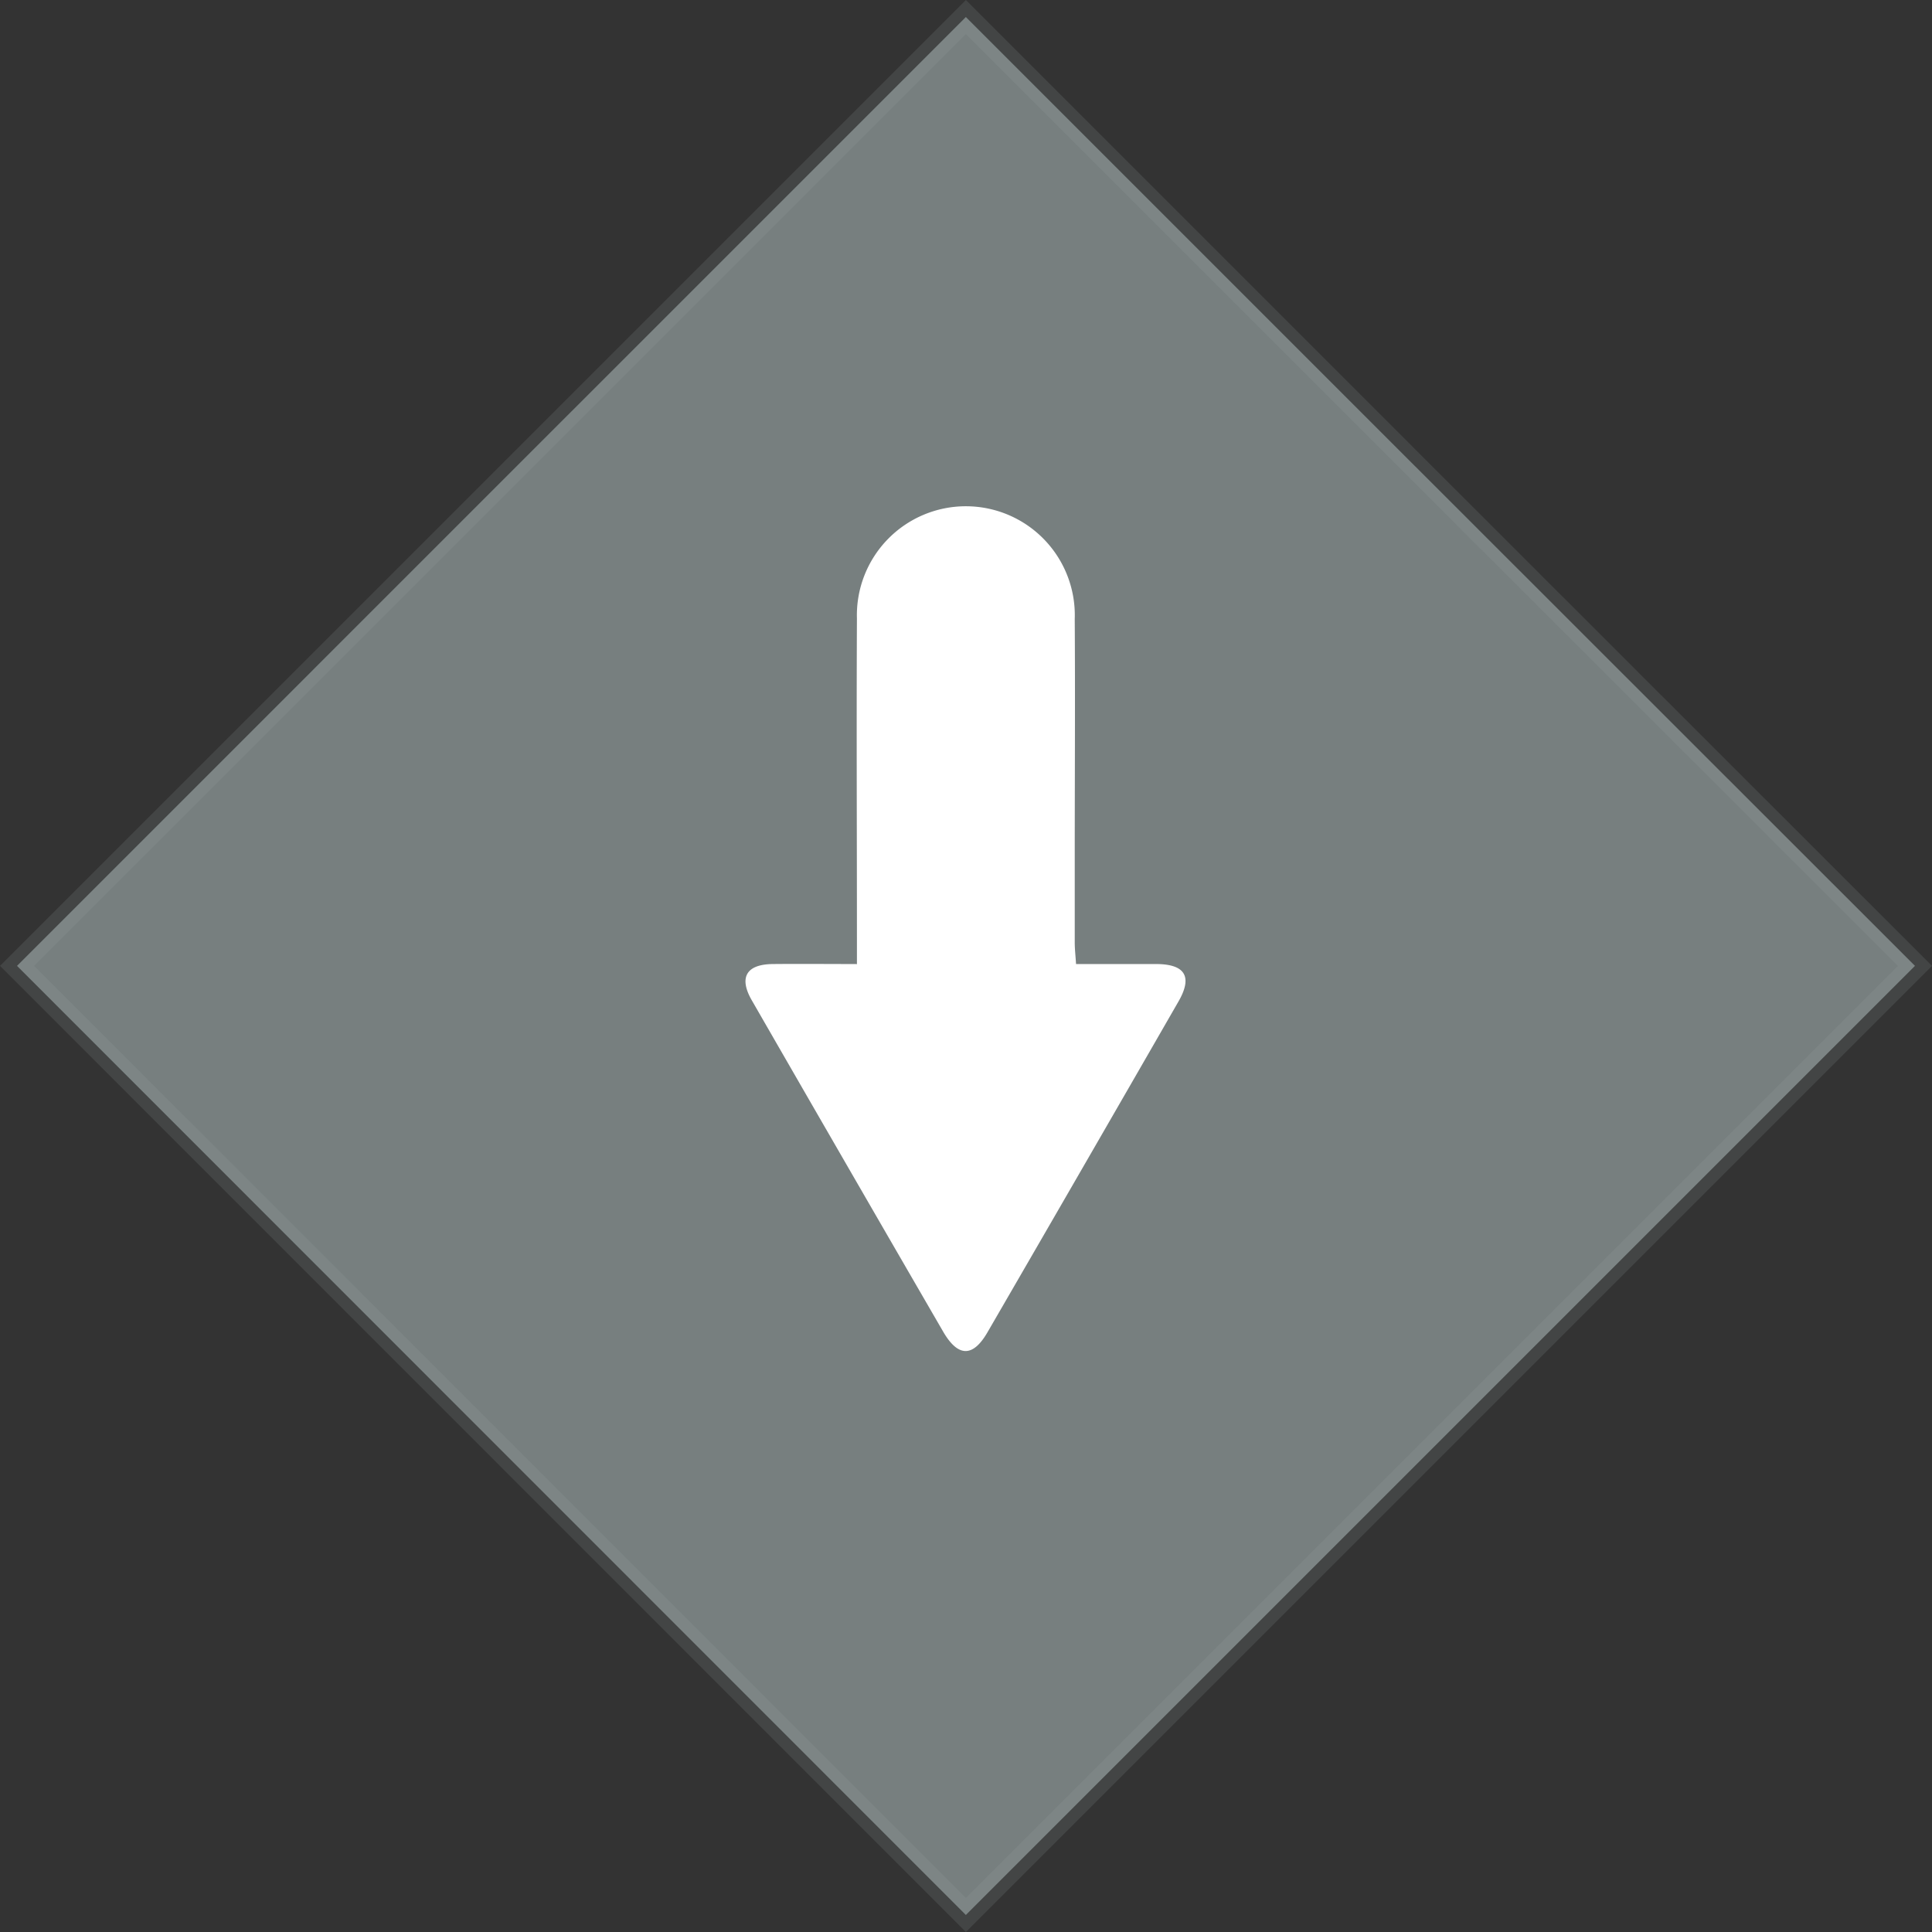
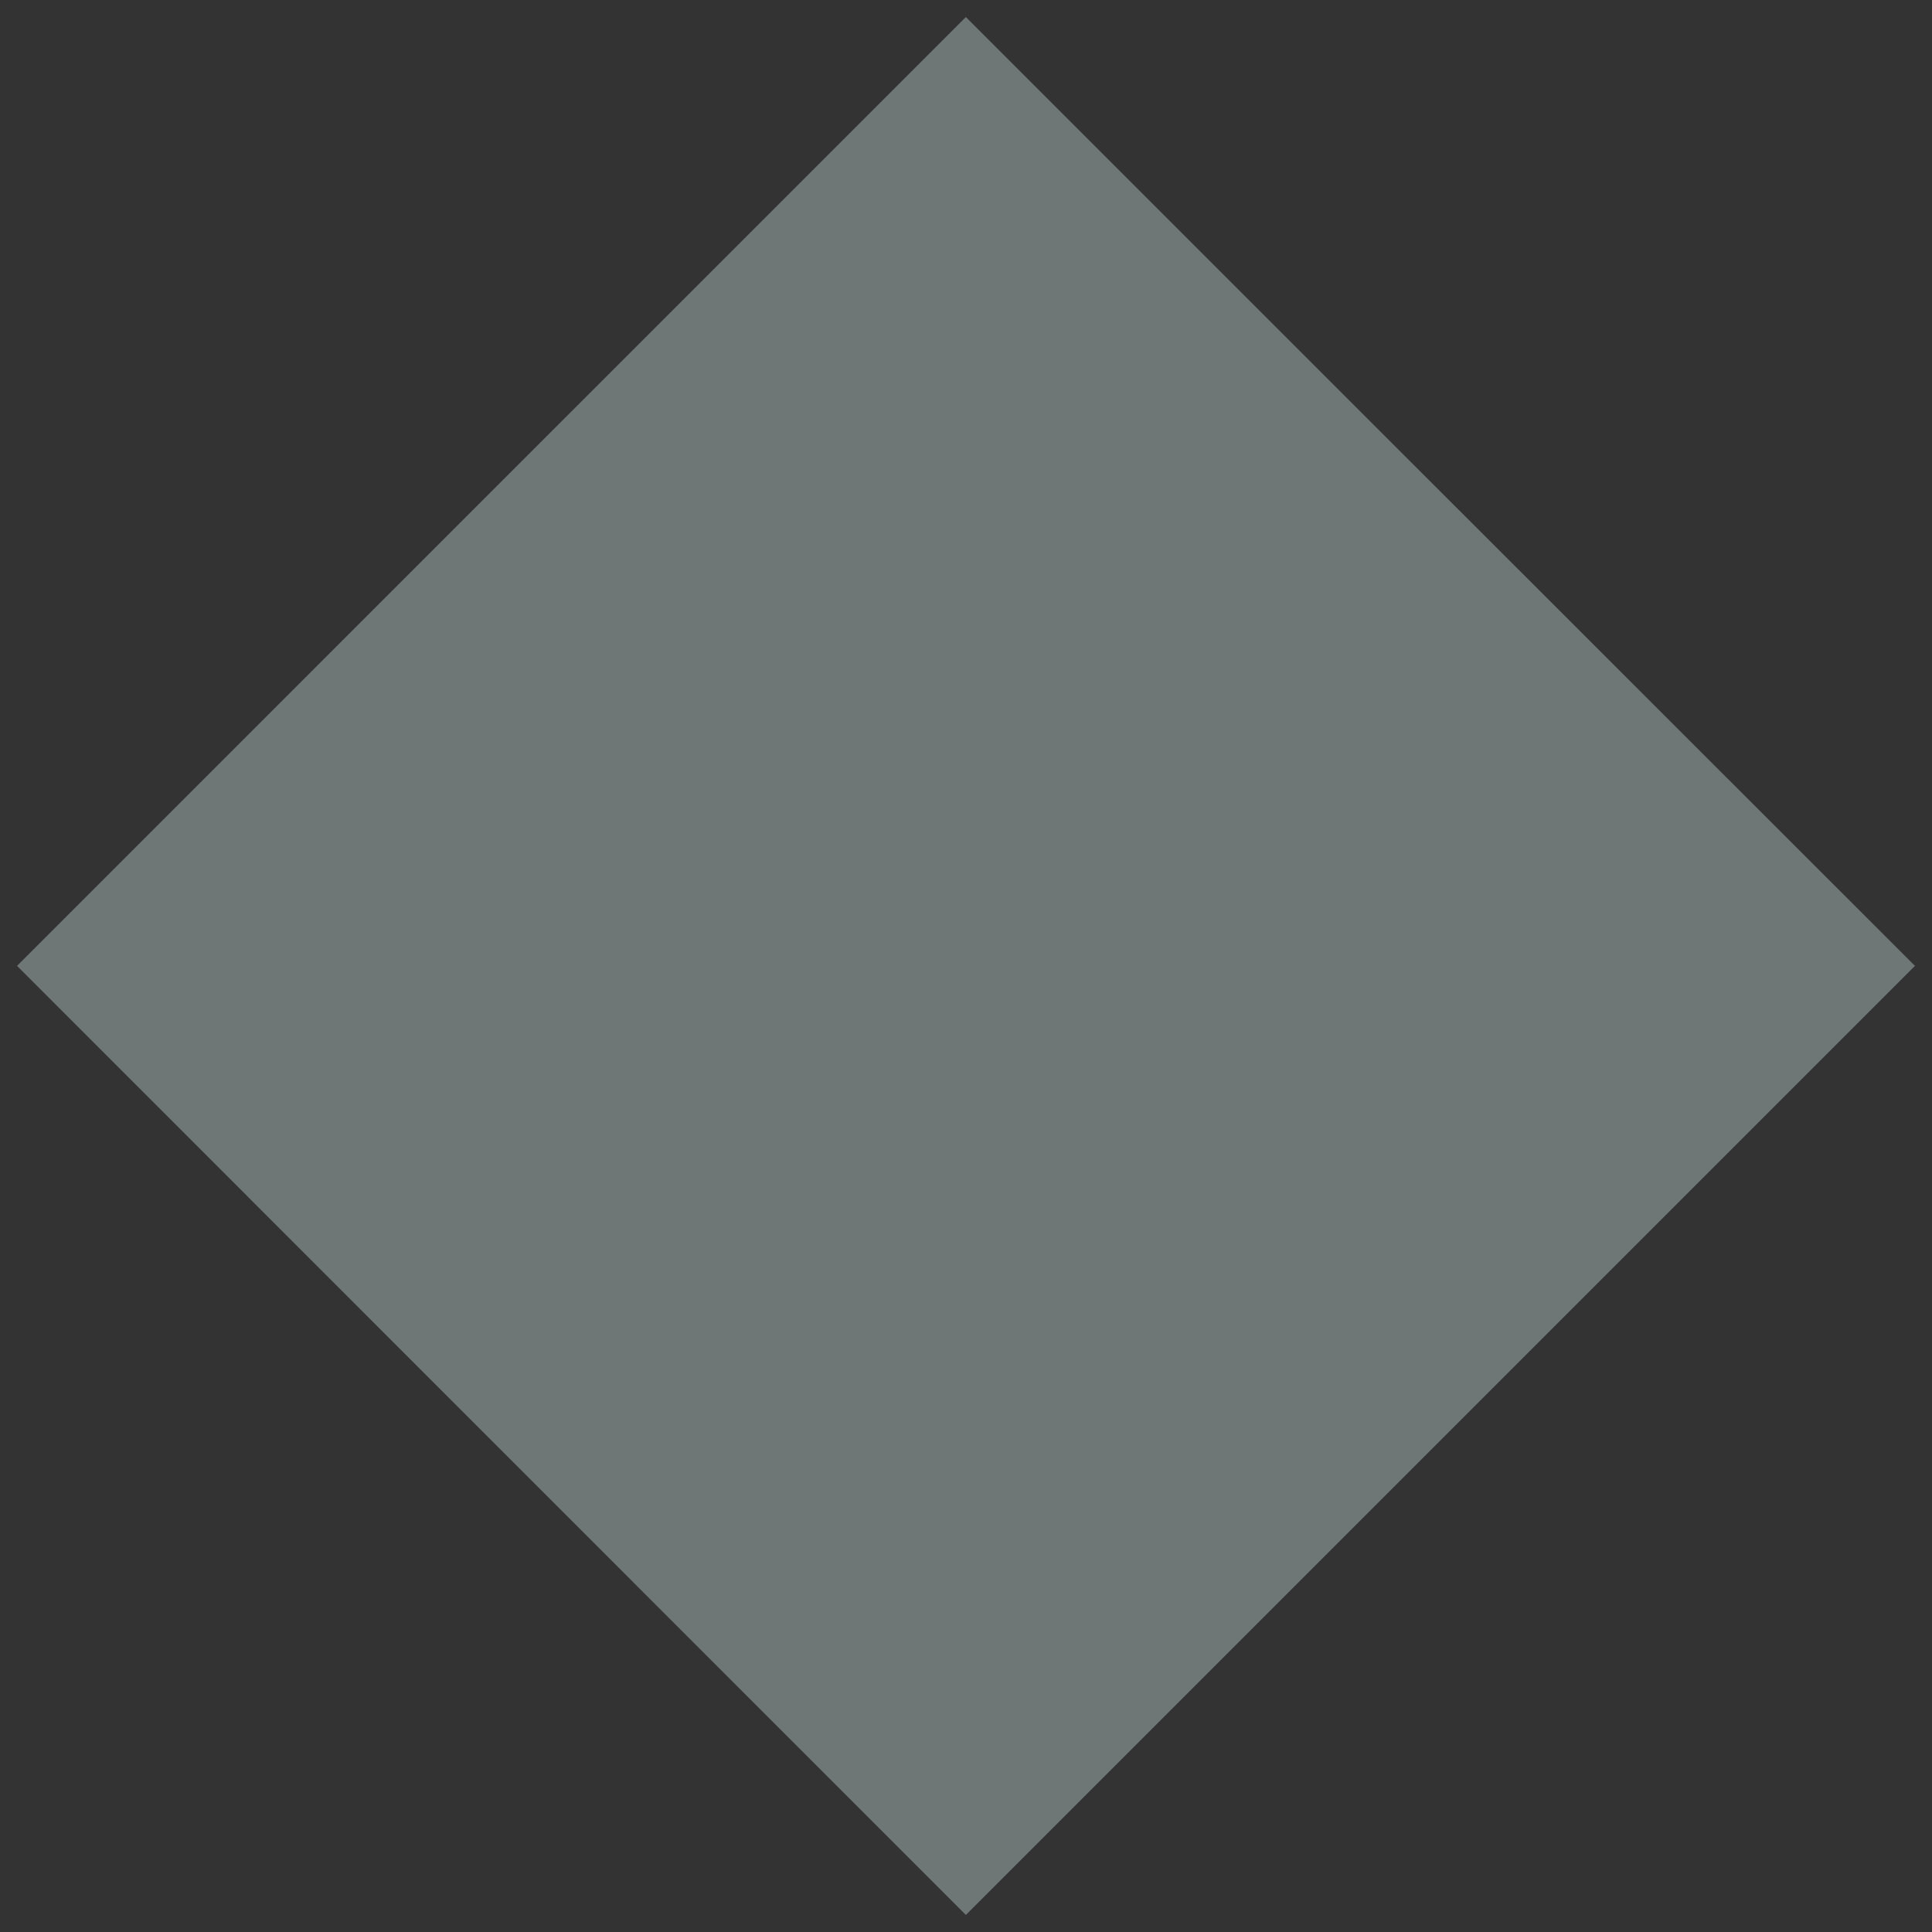
<svg xmlns="http://www.w3.org/2000/svg" width="100.233" height="100.233" viewBox="0 0 100.233 100.233">
  <rect x="0" y="0" width="100.233" height="100.233" fill="#333333" stroke="none" />
  <defs>
    <style>
      .cls-1 {
        fill: #69706f;
        stroke: #69706f;
        stroke-miterlimit: 10;
        stroke-width: 1.25px;
        opacity: 0.3;
        mix-blend-mode: multiply;
        isolation: isolate;
      }

      .cls-2 {
        fill: rgba(173,186,187,0.5);
      }

      .cls-3 {
        fill: #fff;
      }
    </style>
  </defs>
  <g id="Layer_6" transform="translate(0.884 0.884)">
-     <path id="Path_2065" data-name="Path 2065" class="cls-1" d="M72.694,23.468h0L59.661,10.435,50.116.89h0L21.967,29.038h0L.89,50.116,50.116,99.355,99.355,50.116Z" transform="translate(-0.89 -0.89)" />
    <path id="Path_2066" data-name="Path 2066" class="cls-2" d="M72.694,23.468h0L59.661,10.435,50.116.89h0L21.967,29.038h0L.89,50.116,50.116,99.355,99.355,50.116Z" transform="translate(-0.89 -0.89)" />
-     <path id="Path_2067" data-name="Path 2067" class="cls-3" d="M34.625,43.413V42.047c0-5.53-.027-11.046,0-16.575a5.653,5.653,0,1,1,11.3.027c.027,4.191,0,8.369,0,12.56v4.218c0,.338.041.69.068,1.122h4.191c1.474.014,1.852.662,1.136,1.92Q46.374,53.918,41.4,62.5c-.757,1.311-1.528,1.3-2.3-.027Q34.132,53.9,29.177,45.292c-.69-1.19-.3-1.879,1.082-1.893s2.8,0,4.34,0Z" transform="translate(8.949 5.732)" />
  </g>
</svg>